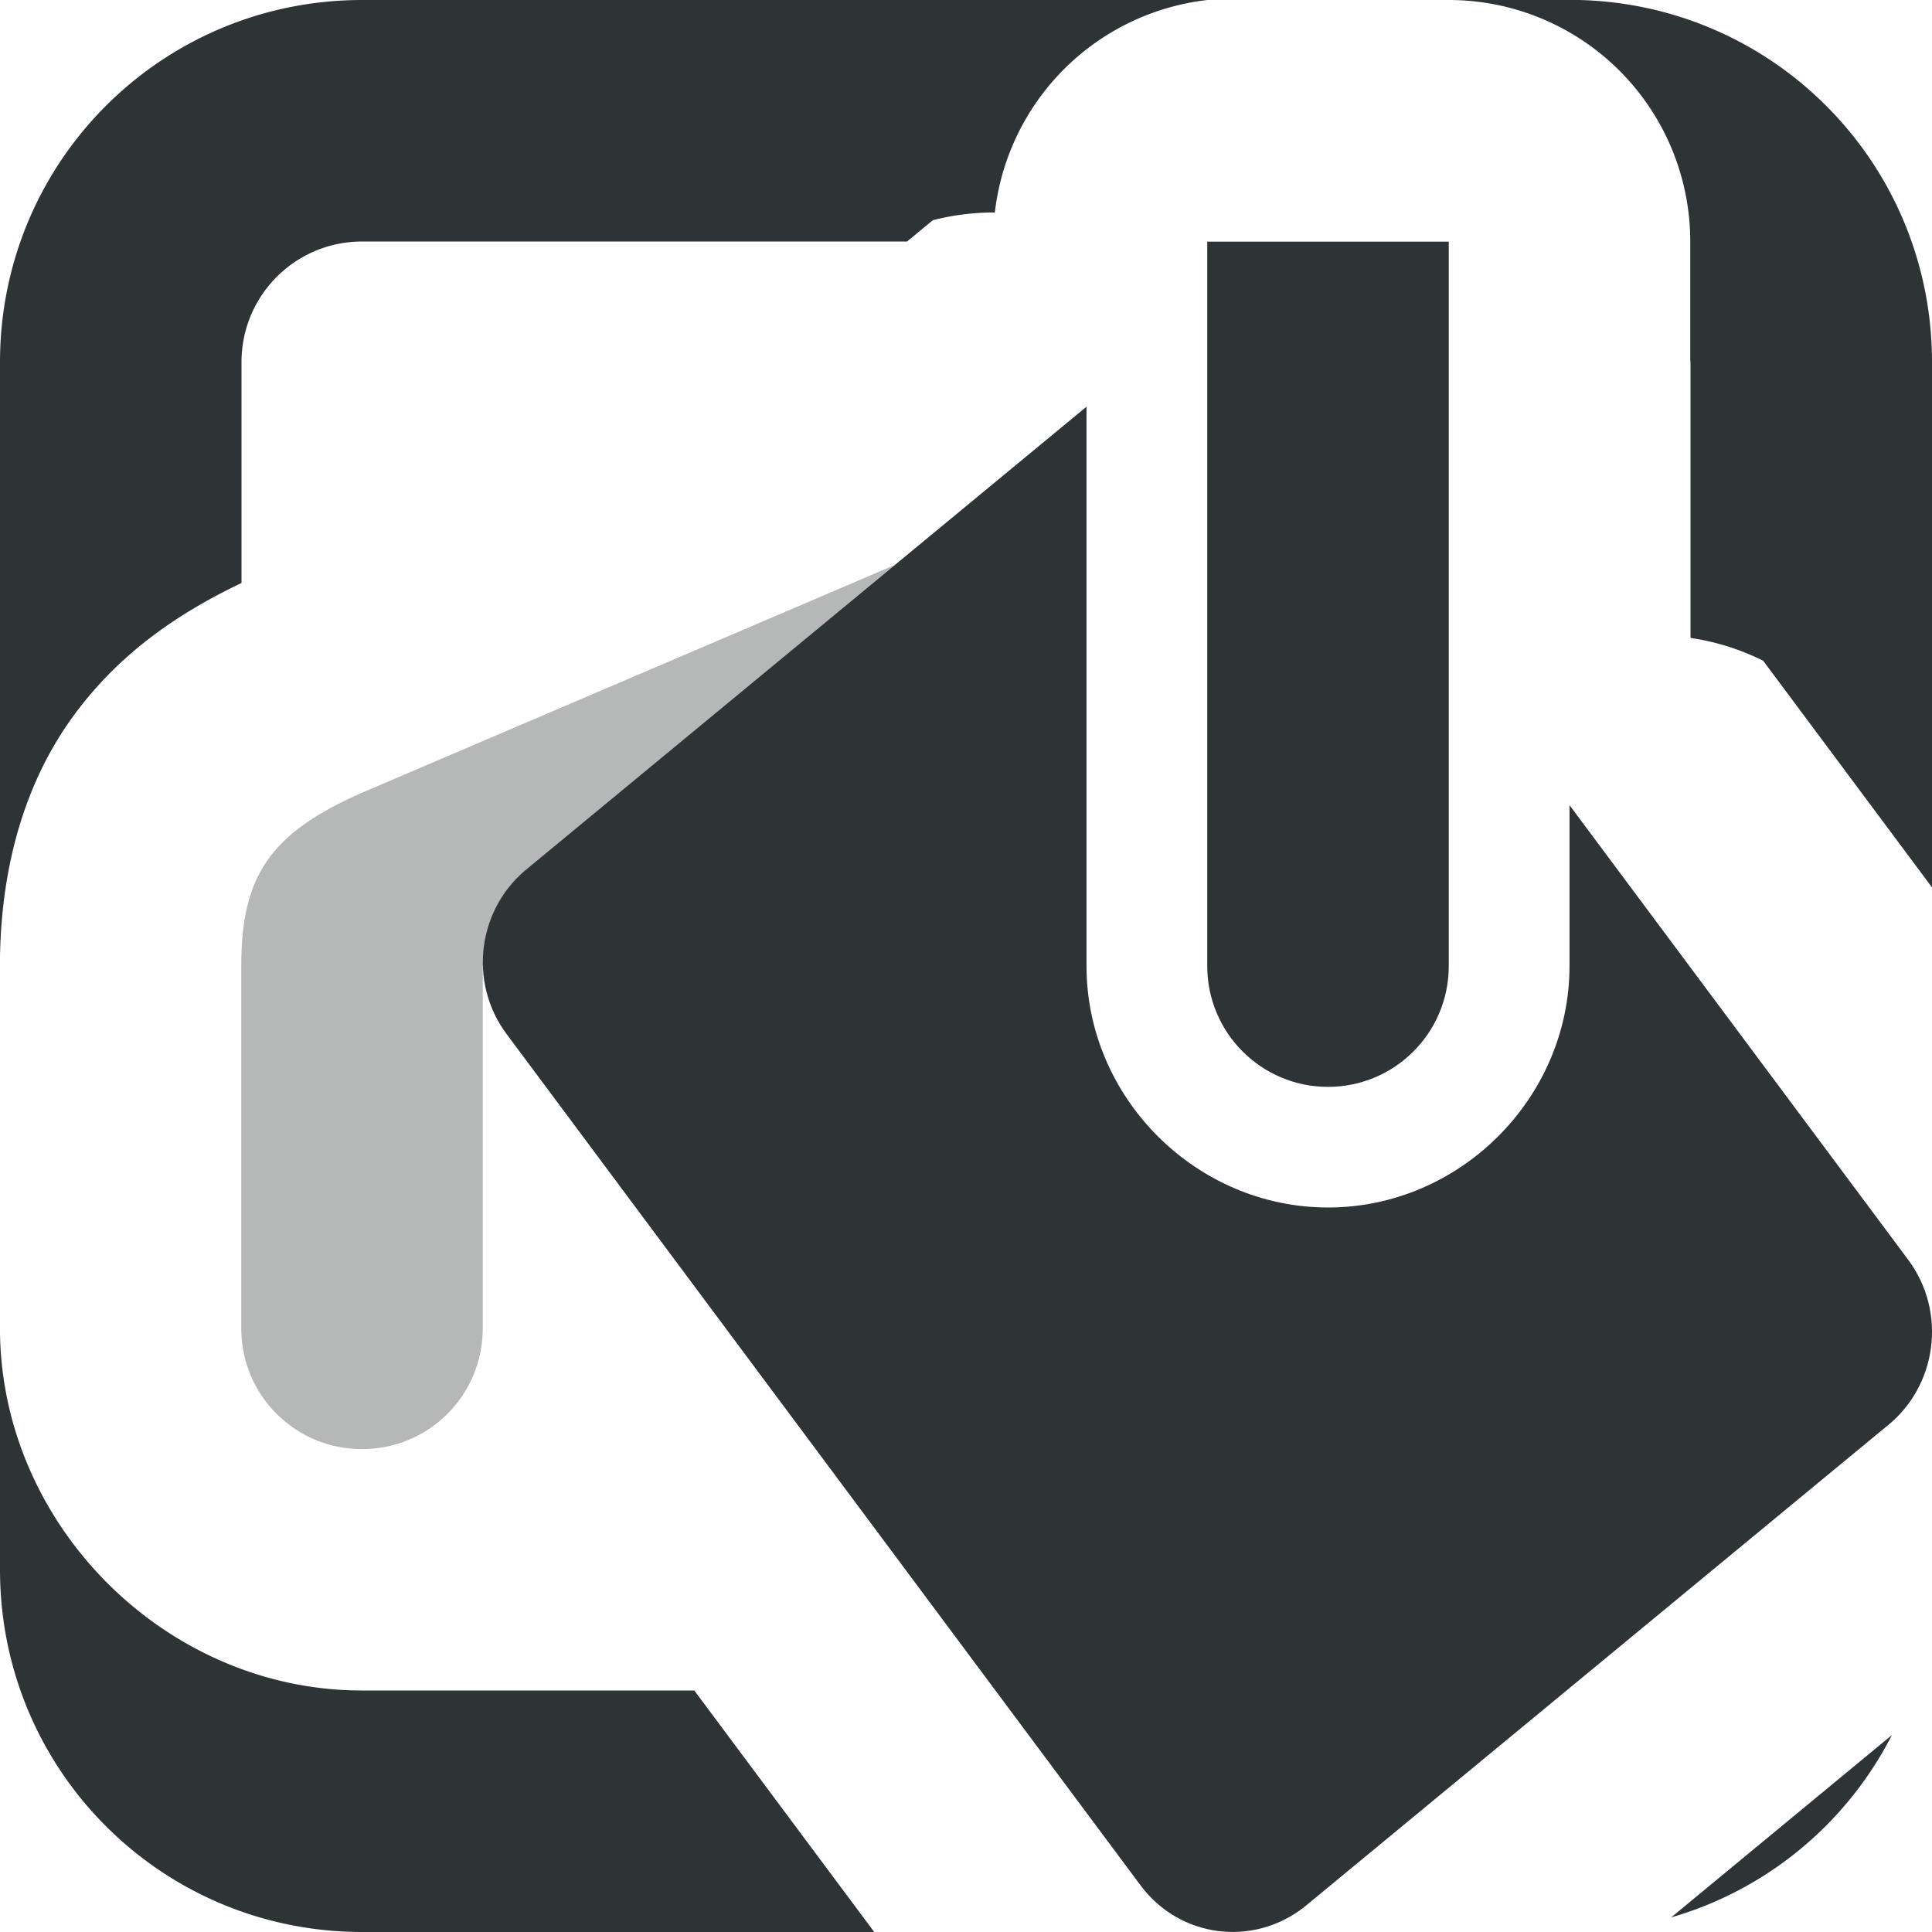
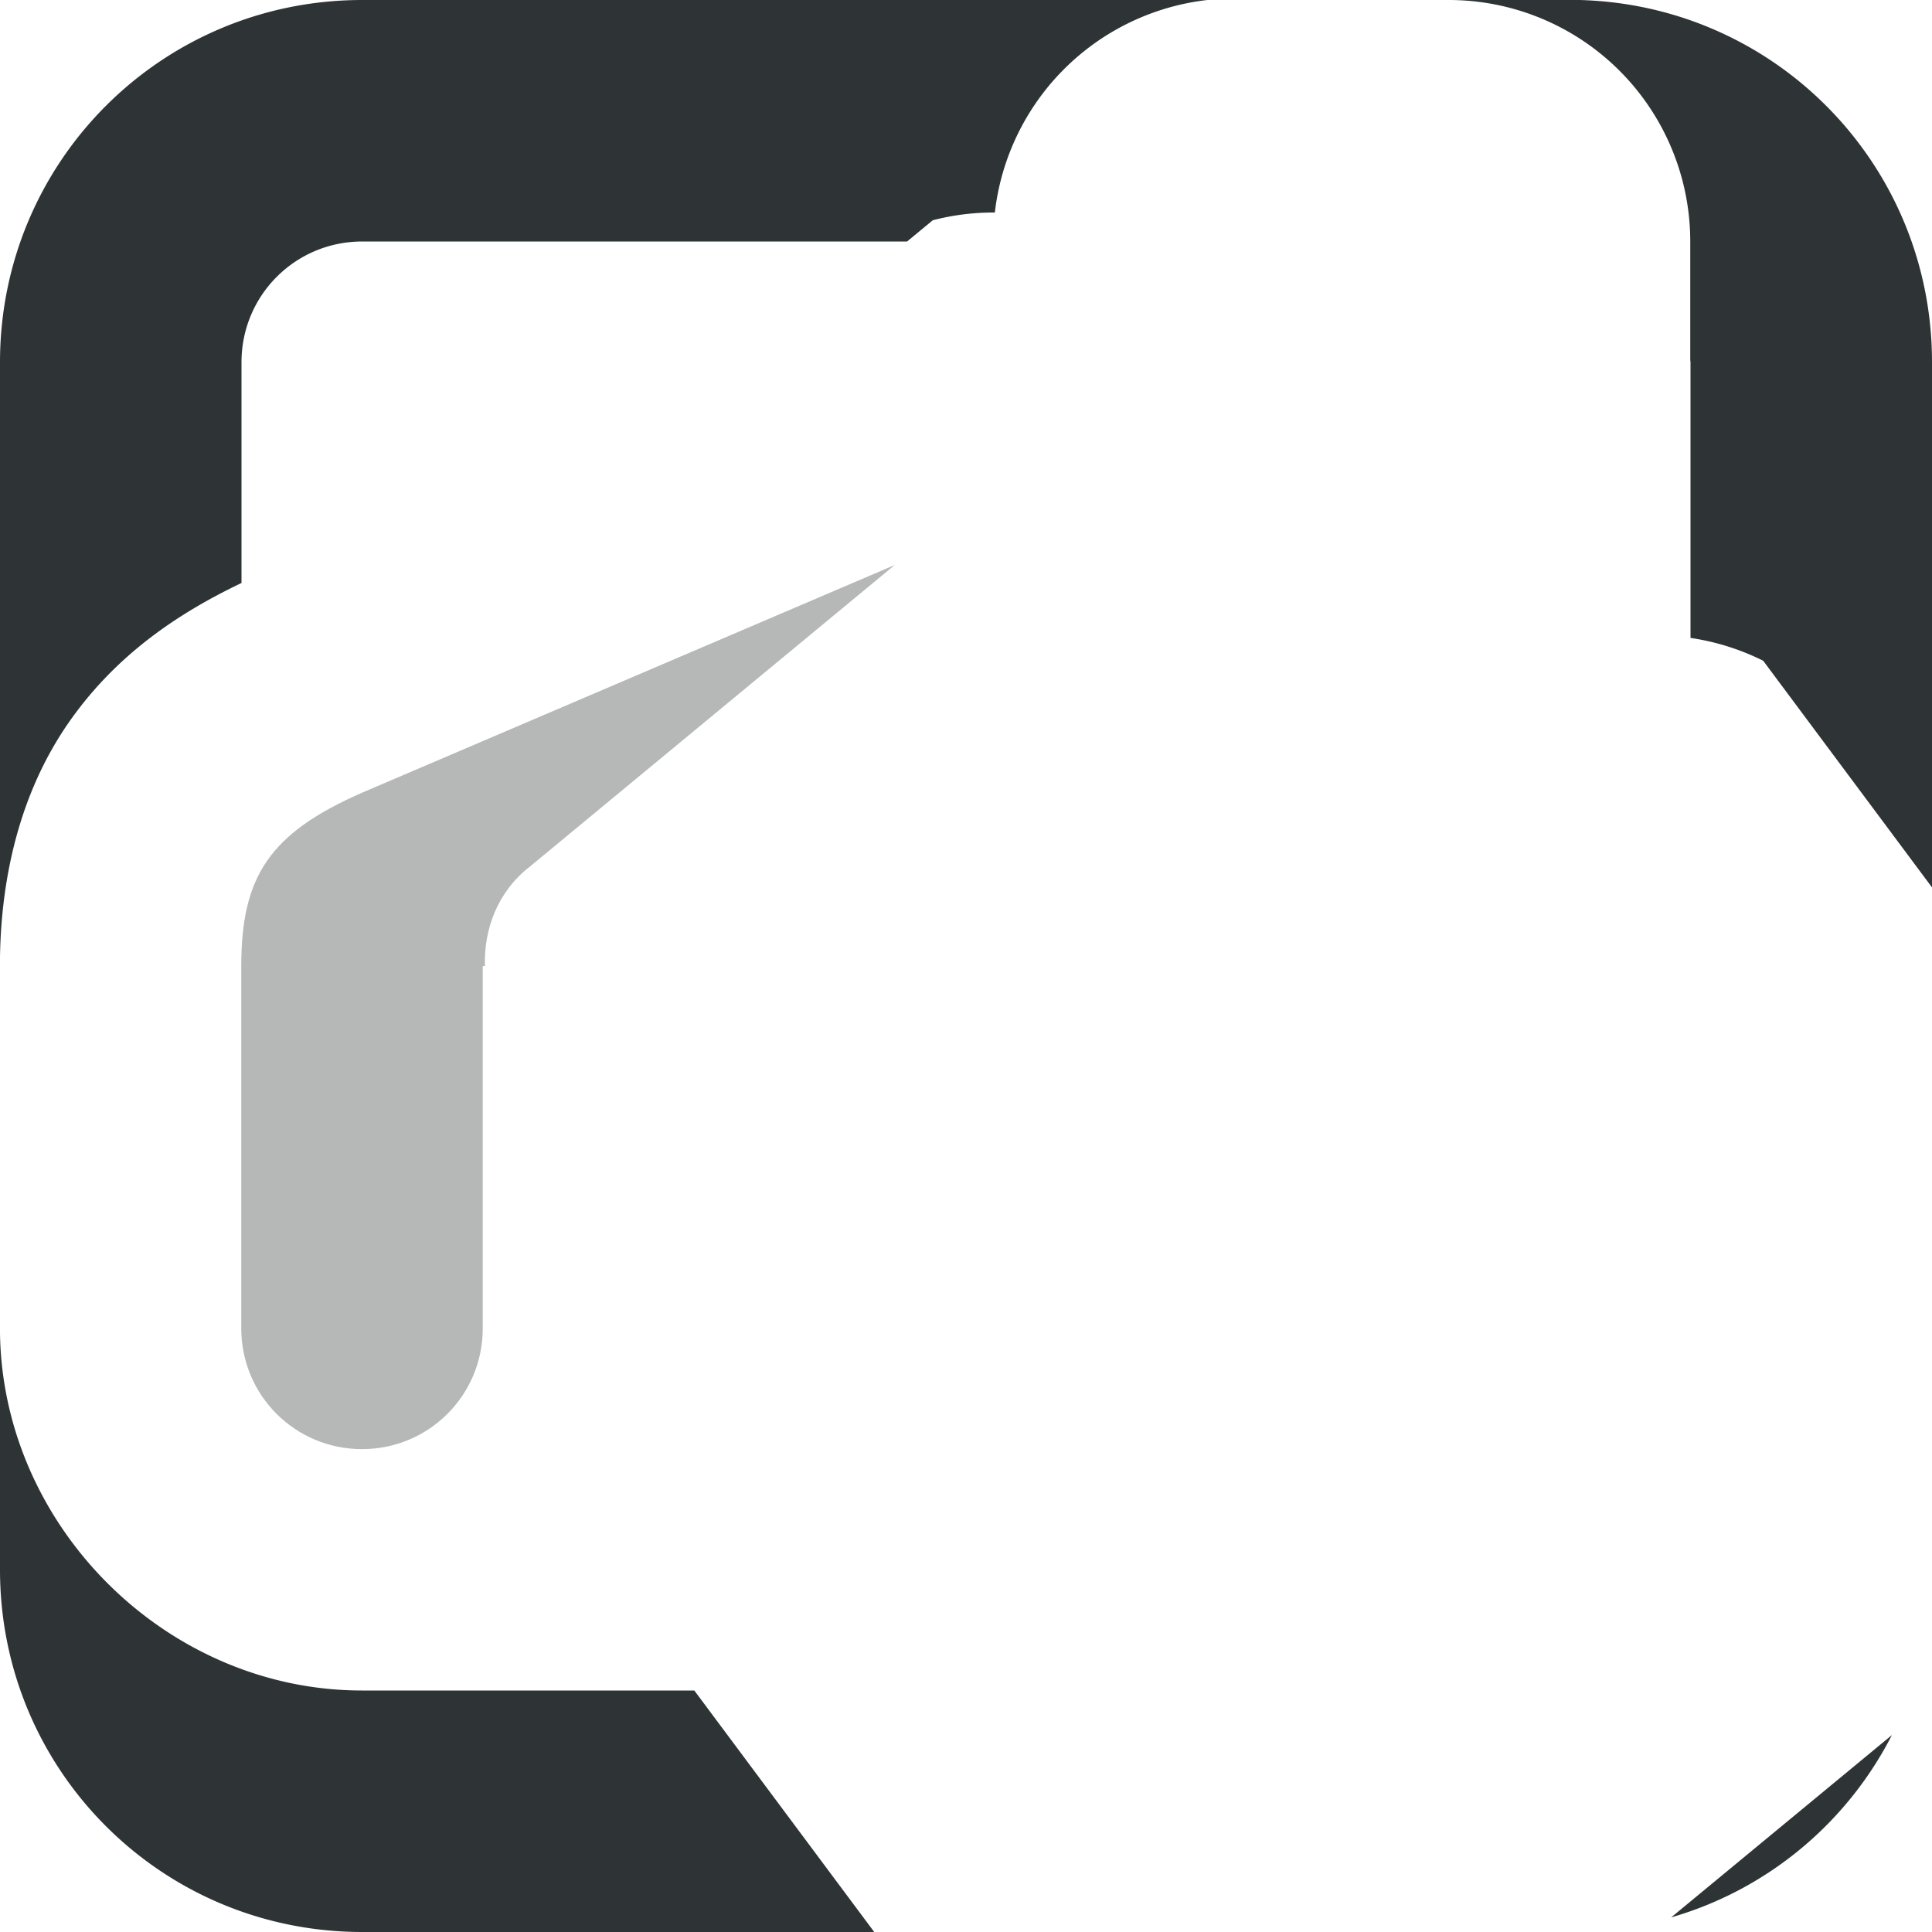
<svg xmlns="http://www.w3.org/2000/svg" viewBox="0 0 16 16">
  <g fill="#2e3436">
    <g transform="translate(.998 1.001)">
-       <path d="m9 1v6c0 .552.448 1 1 1 .552 0 1-.448 1-1v-6zm-1 1.367-4.615 3.812c-.427.333-.511.949-.188 1.383l5.25 7.05c.323.434.927.514 1.354.182l4.818-3.977c.427-.333.509-.951.186-1.385l-2.805-3.765v1.332c0 1.093-.907 2-2 2-1.093 0-2-.907-2-2z" />
      <path d="m6.412 3.678-3.027 2.502c-.26.203-.377.512-.367.82h-.018v3c0.0.554-.446 1-1 1s-1-.446-1-1v-3c-0-.743.234-1.1 1-1.436z" opacity=".35" />
    </g>
    <path d="m3 0c-1.662 0-3 1.338-3 3v4.926c.009-.572.127-1.3.562-1.932.402-.583.936-.926 1.438-1.166v-1.828c0-.554.446-1 1-1h4.512l.213-.176a2 2 0 0 1 .514-.064 2 2 0 0 1 1.76-1.76zm8.998 0a2 2 0 0 1 2 2v.98c0.0.007.002.013.002.02v2.283a2 2 0 0 1 .602.189l1.398 1.877v-4.35c0-1.662-1.338-3-3-3zm-11.998 11.039v1.961c0 1.662 1.338 3 3 3h4.24l-1.49-2h-2.75c-.001 0-.001 0-.002 0-1.615 0-2.976-1.352-2.998-2.961zm15.668 3.33-1.828 1.51c.799-.231 1.456-.783 1.828-1.51z" />
  </g>
</svg>